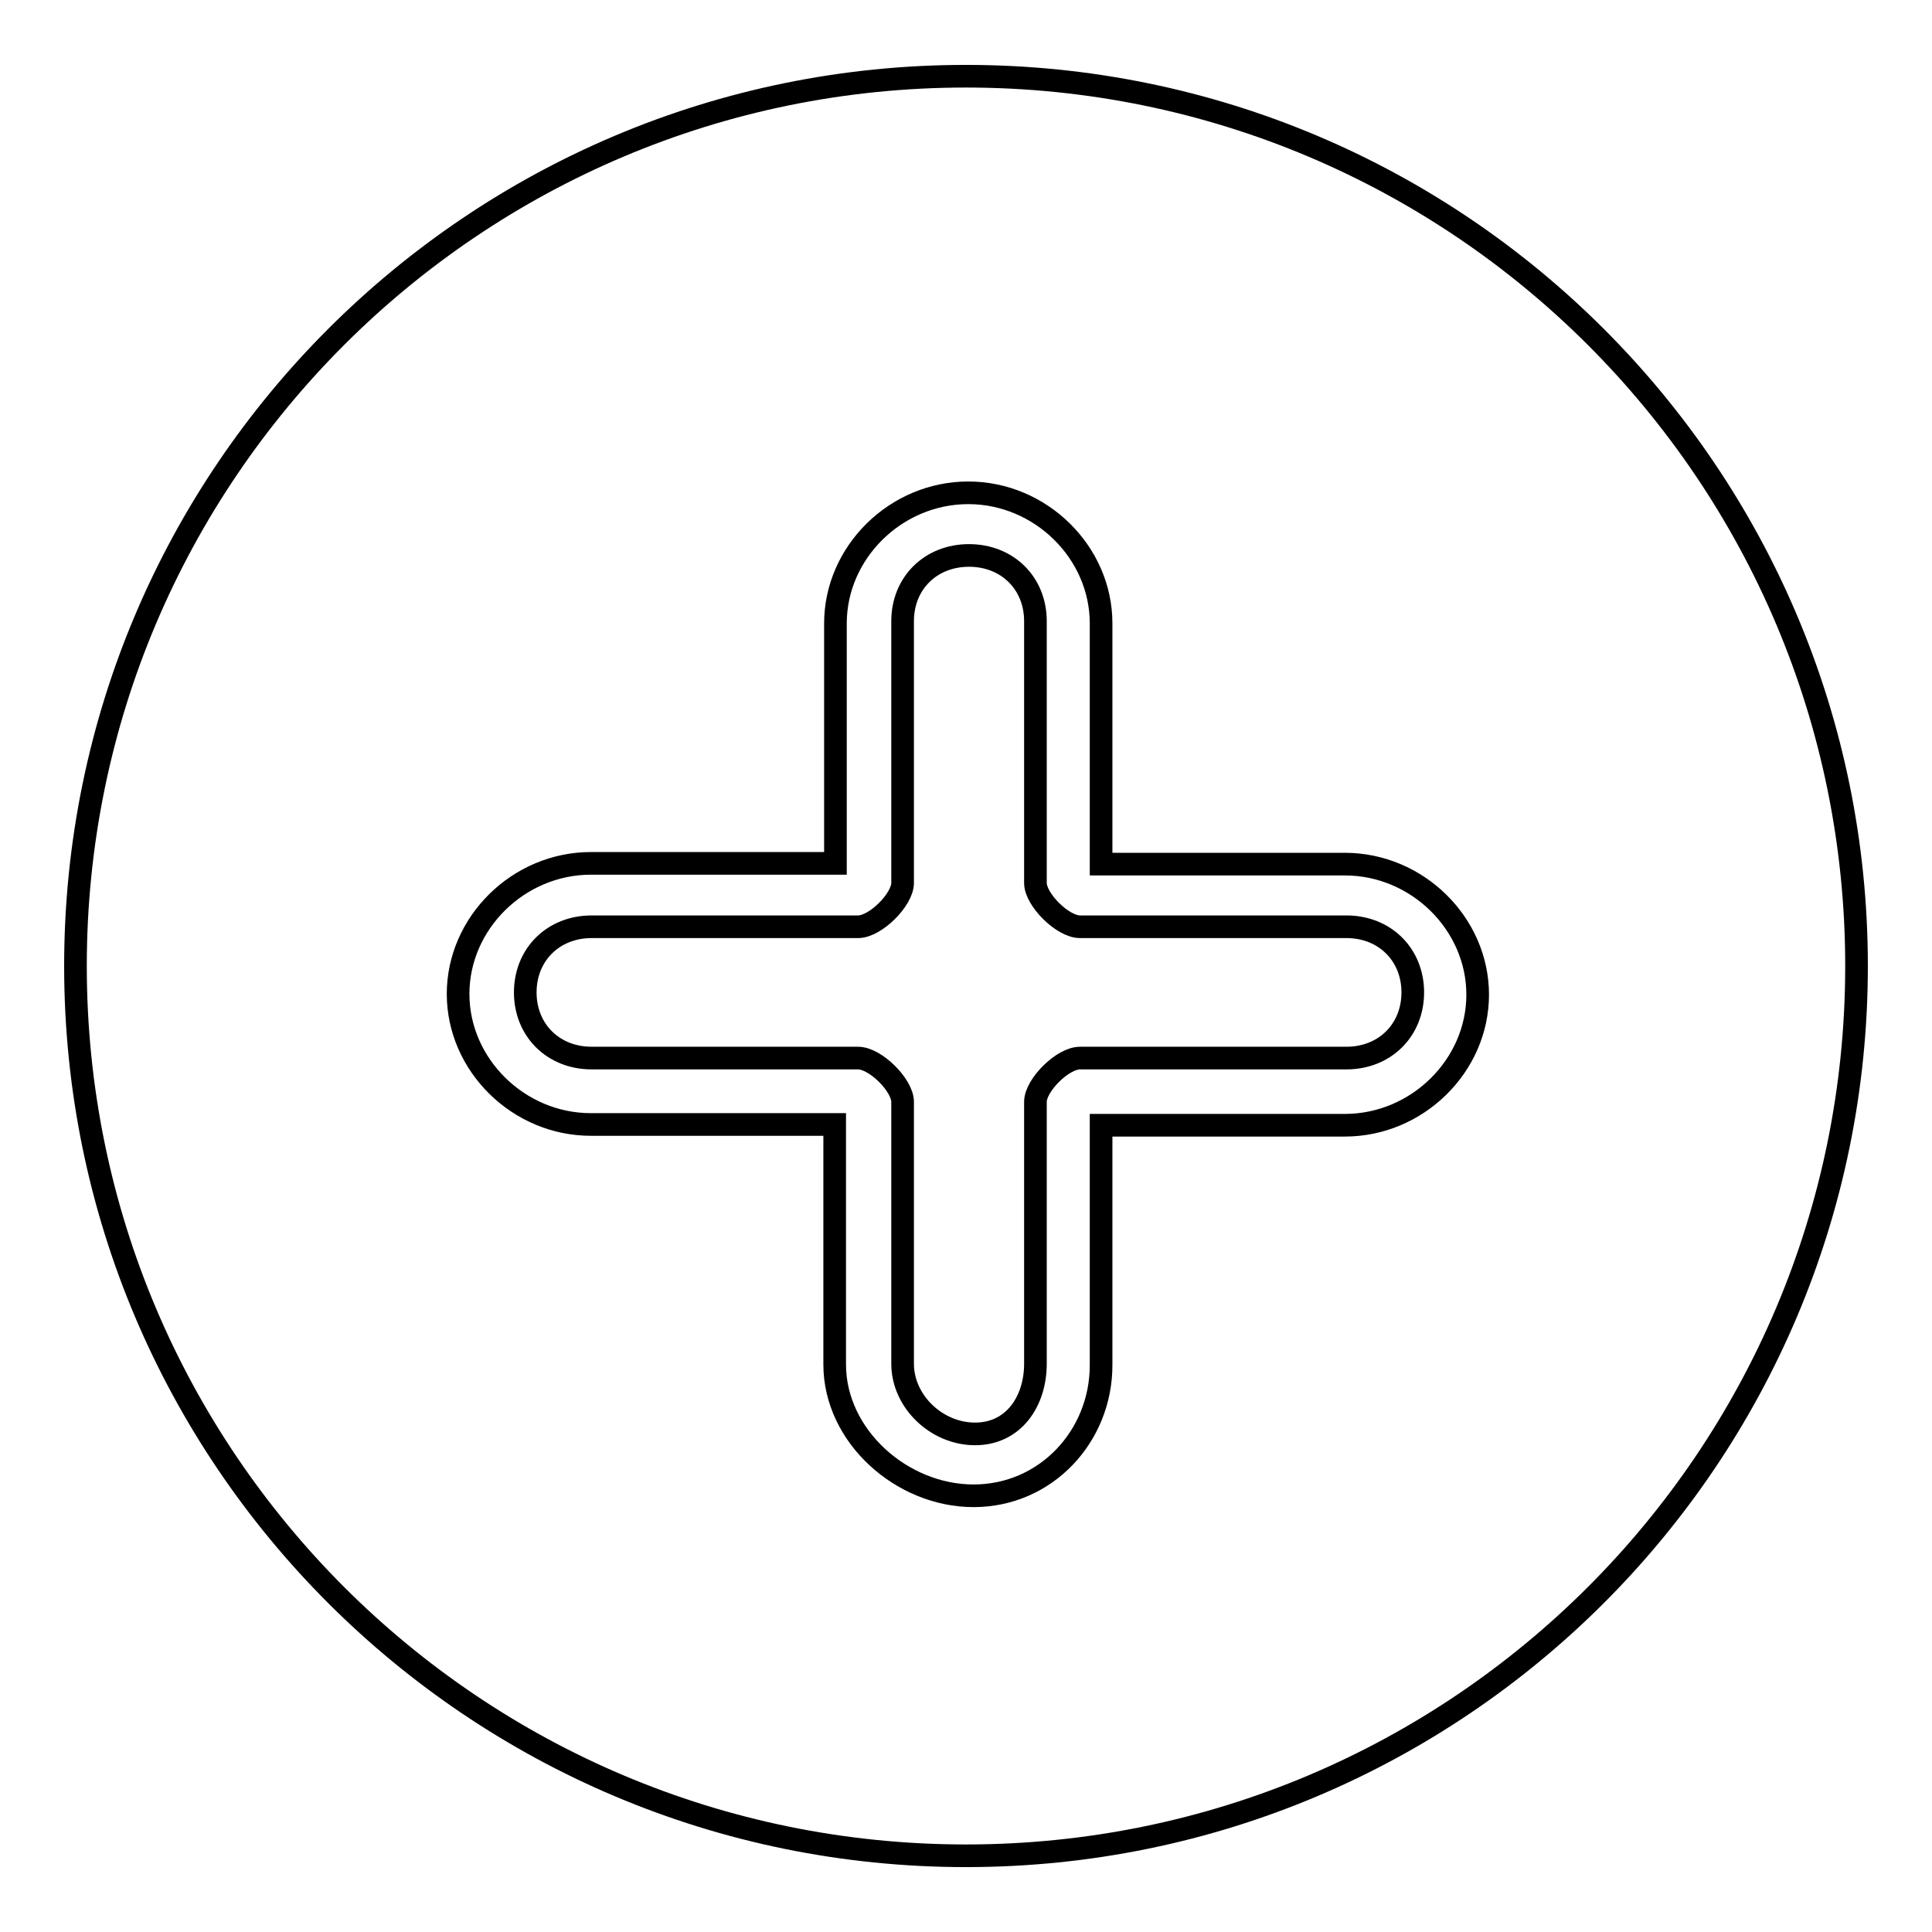
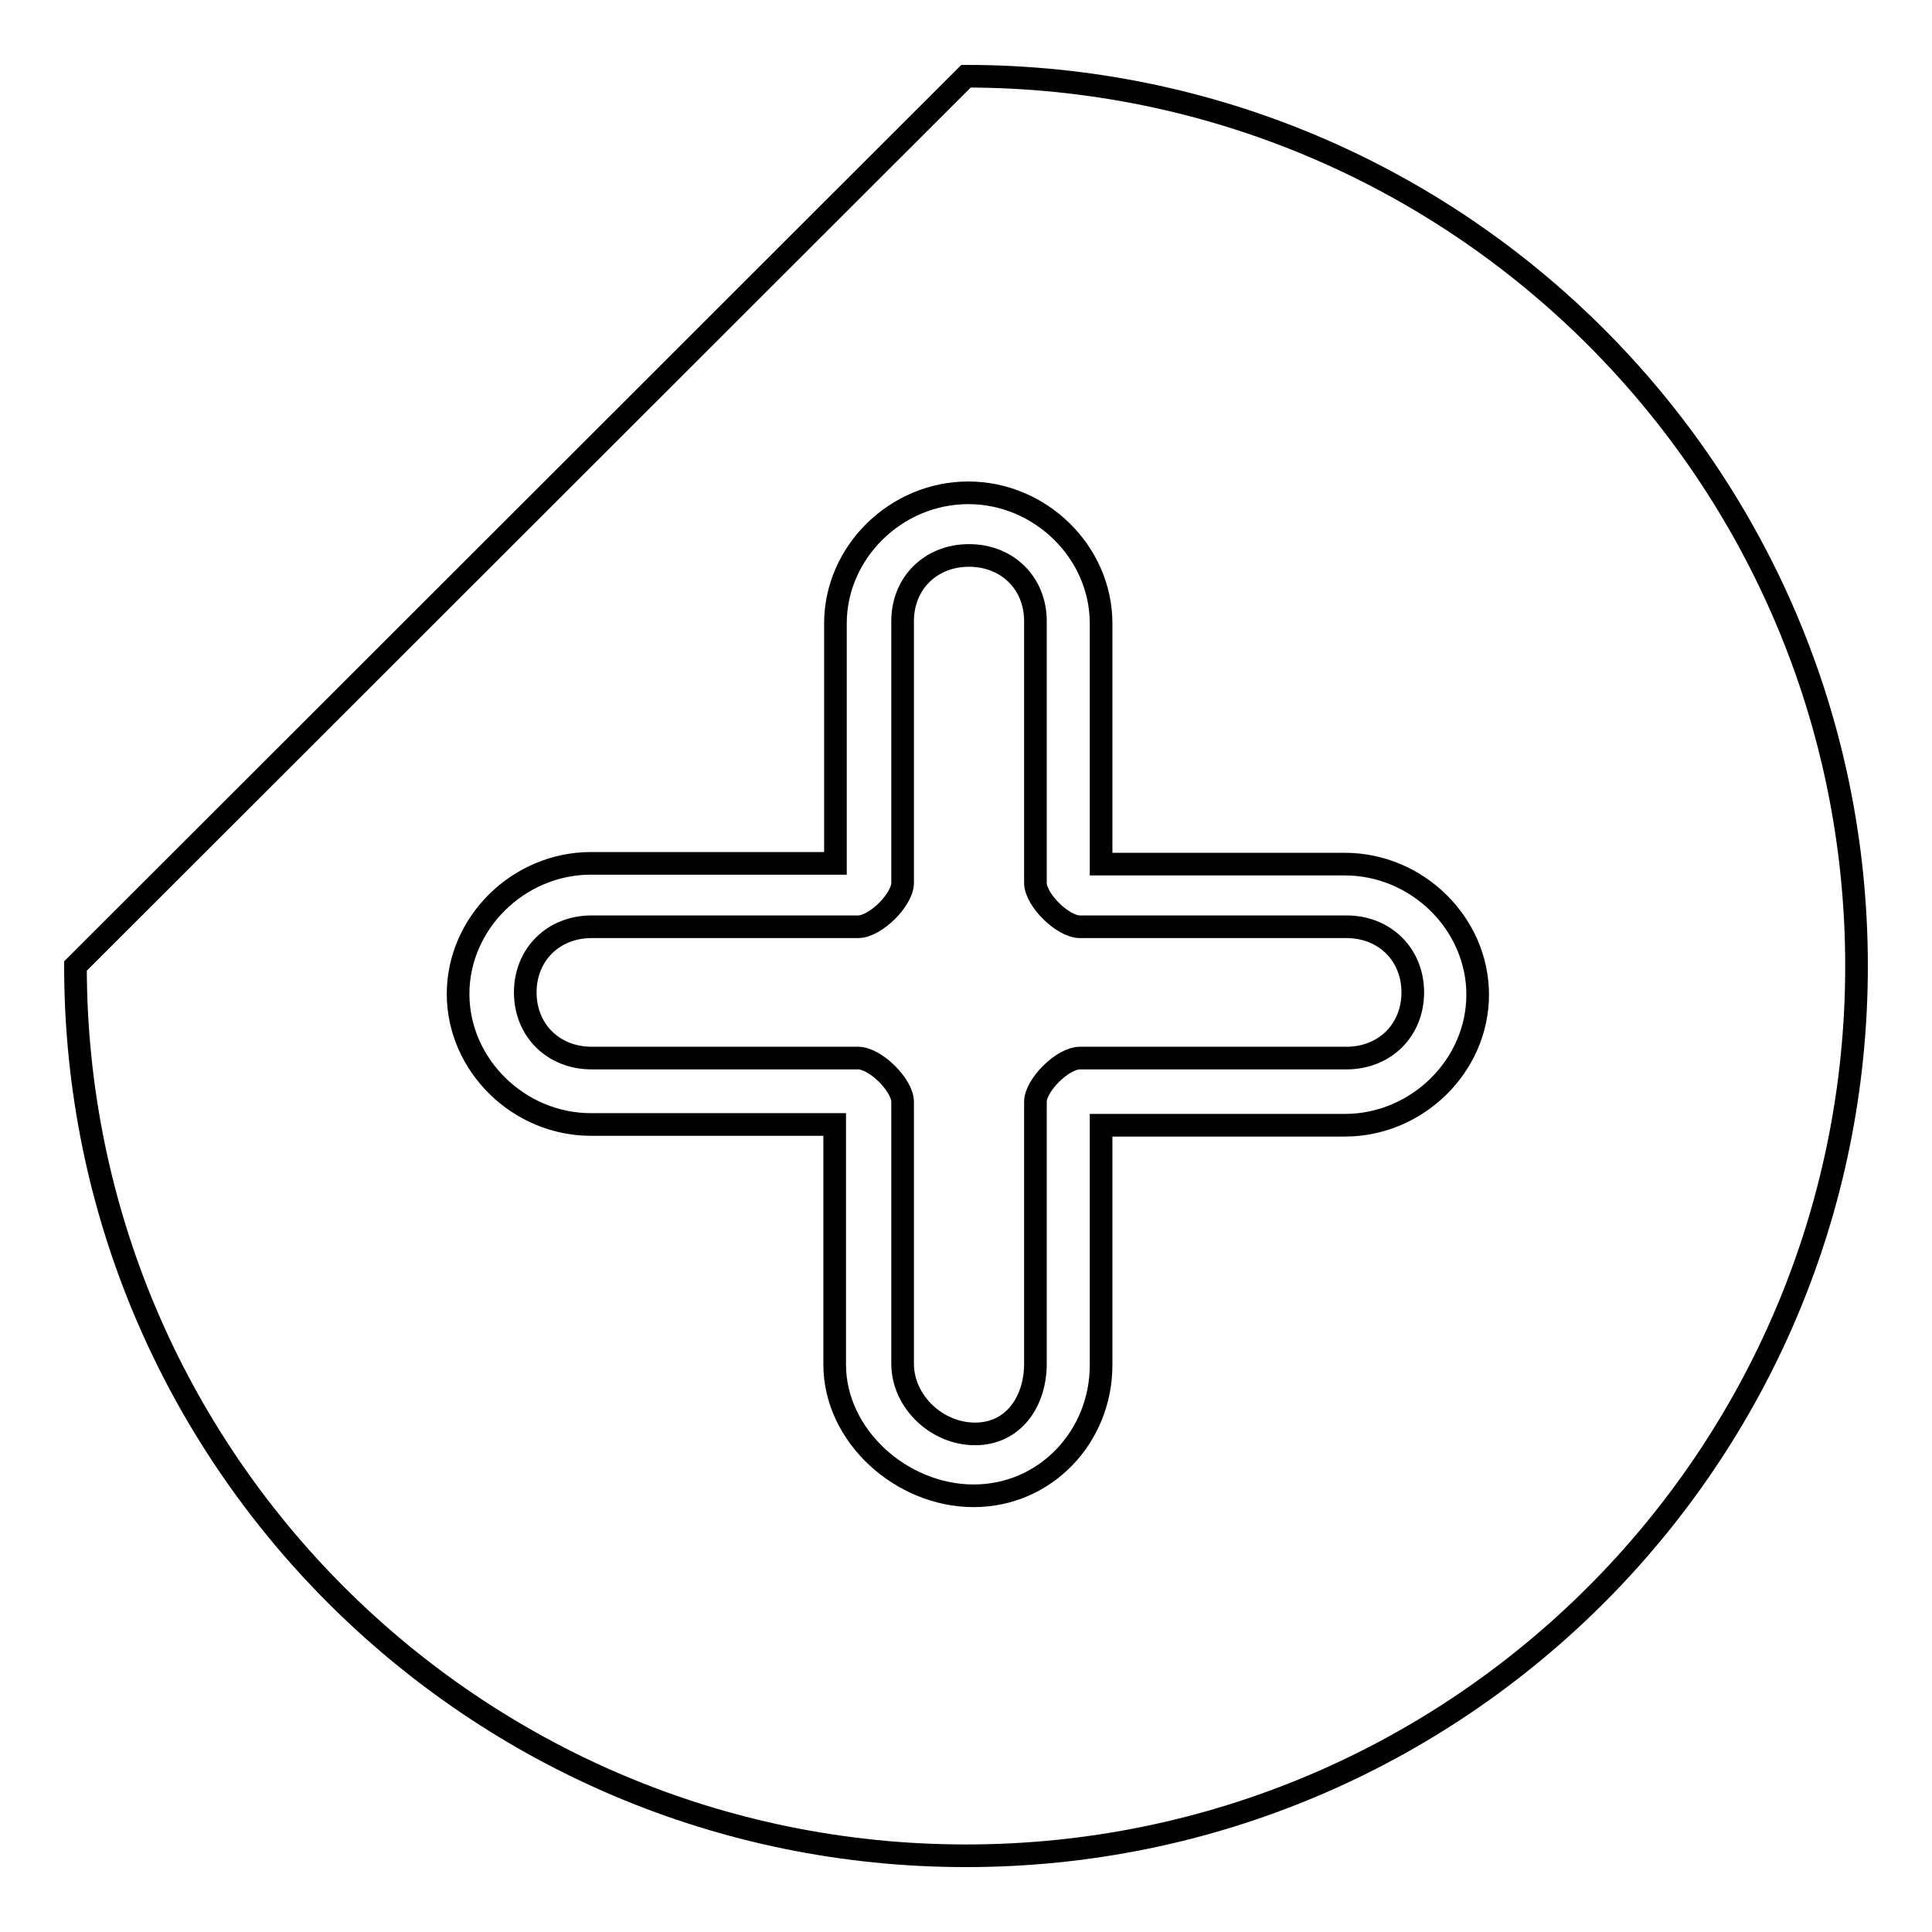
<svg xmlns="http://www.w3.org/2000/svg" version="1.1" x="0px" y="0px" viewBox="0 0 256 256" enable-background="new 0 0 256 256" xml:space="preserve">
  <g>
    <g>
      <path stroke-width="3" fill-opacity="0" stroke="#000000" d="M182.2,166.7" />
-       <path stroke-width="3" fill-opacity="0" stroke="#000000" d="M127.5,10.1" />
      <path stroke-width="3" fill-opacity="0" stroke="#000000" d="M148.9,136.2" />
-       <path stroke-width="3" fill-opacity="0" stroke="#000000" d="M128,10.1c65.2,0,118,52.8,118,117.9c0,65.1-52.8,117.9-118,117.9c-65.2,0-118-52.8-118-117.9C10,62.9,62.8,10.1,128,10.1L128,10.1L128,10.1z M129,198.2c9.6,0,16.9-7.9,16.9-17.3v-31.8h32.3c9.6,0,17.6-7.9,17.6-17.3c0-9.4-8-17.3-17.6-17.3h-32.3V82.6c0-9.4-8-17.3-17.6-17.3c-9.6,0-17.6,7.9-17.6,17.3v31.8H78.3c-9.6,0-17.6,7.9-17.6,17.3c0,9.4,8,17.3,17.6,17.3h32.3v31.8C110.6,190.3,119.5,198.2,129,198.2L129,198.2L129,198.2z" />
+       <path stroke-width="3" fill-opacity="0" stroke="#000000" d="M128,10.1c65.2,0,118,52.8,118,117.9c0,65.1-52.8,117.9-118,117.9c-65.2,0-118-52.8-118-117.9L128,10.1L128,10.1z M129,198.2c9.6,0,16.9-7.9,16.9-17.3v-31.8h32.3c9.6,0,17.6-7.9,17.6-17.3c0-9.4-8-17.3-17.6-17.3h-32.3V82.6c0-9.4-8-17.3-17.6-17.3c-9.6,0-17.6,7.9-17.6,17.3v31.8H78.3c-9.6,0-17.6,7.9-17.6,17.3c0,9.4,8,17.3,17.6,17.3h32.3v31.8C110.6,190.3,119.5,198.2,129,198.2L129,198.2L129,198.2z" />
      <path stroke-width="3" fill-opacity="0" stroke="#000000" d="M78.4,122.8c-5.1,0-8.8,3.7-8.8,8.7c0,5,3.7,8.7,8.8,8.7h35.3c2.3,0,5.9,3.6,5.9,5.8v34.7c0,5,4.5,9.3,9.6,9.3s8-4.3,8-9.3v-34.7c0-2.2,3.6-5.8,5.9-5.8h35.3c5.1,0,8.8-3.7,8.8-8.7c0-5-3.7-8.7-8.8-8.7h-35.3c-2.3,0-5.9-3.6-5.9-5.8V82.3c0-5-3.7-8.7-8.8-8.7c-5.1,0-8.8,3.7-8.8,8.7V117c0,2.2-3.6,5.8-5.9,5.8H78.4L78.4,122.8L78.4,122.8z" />
    </g>
  </g>
</svg>